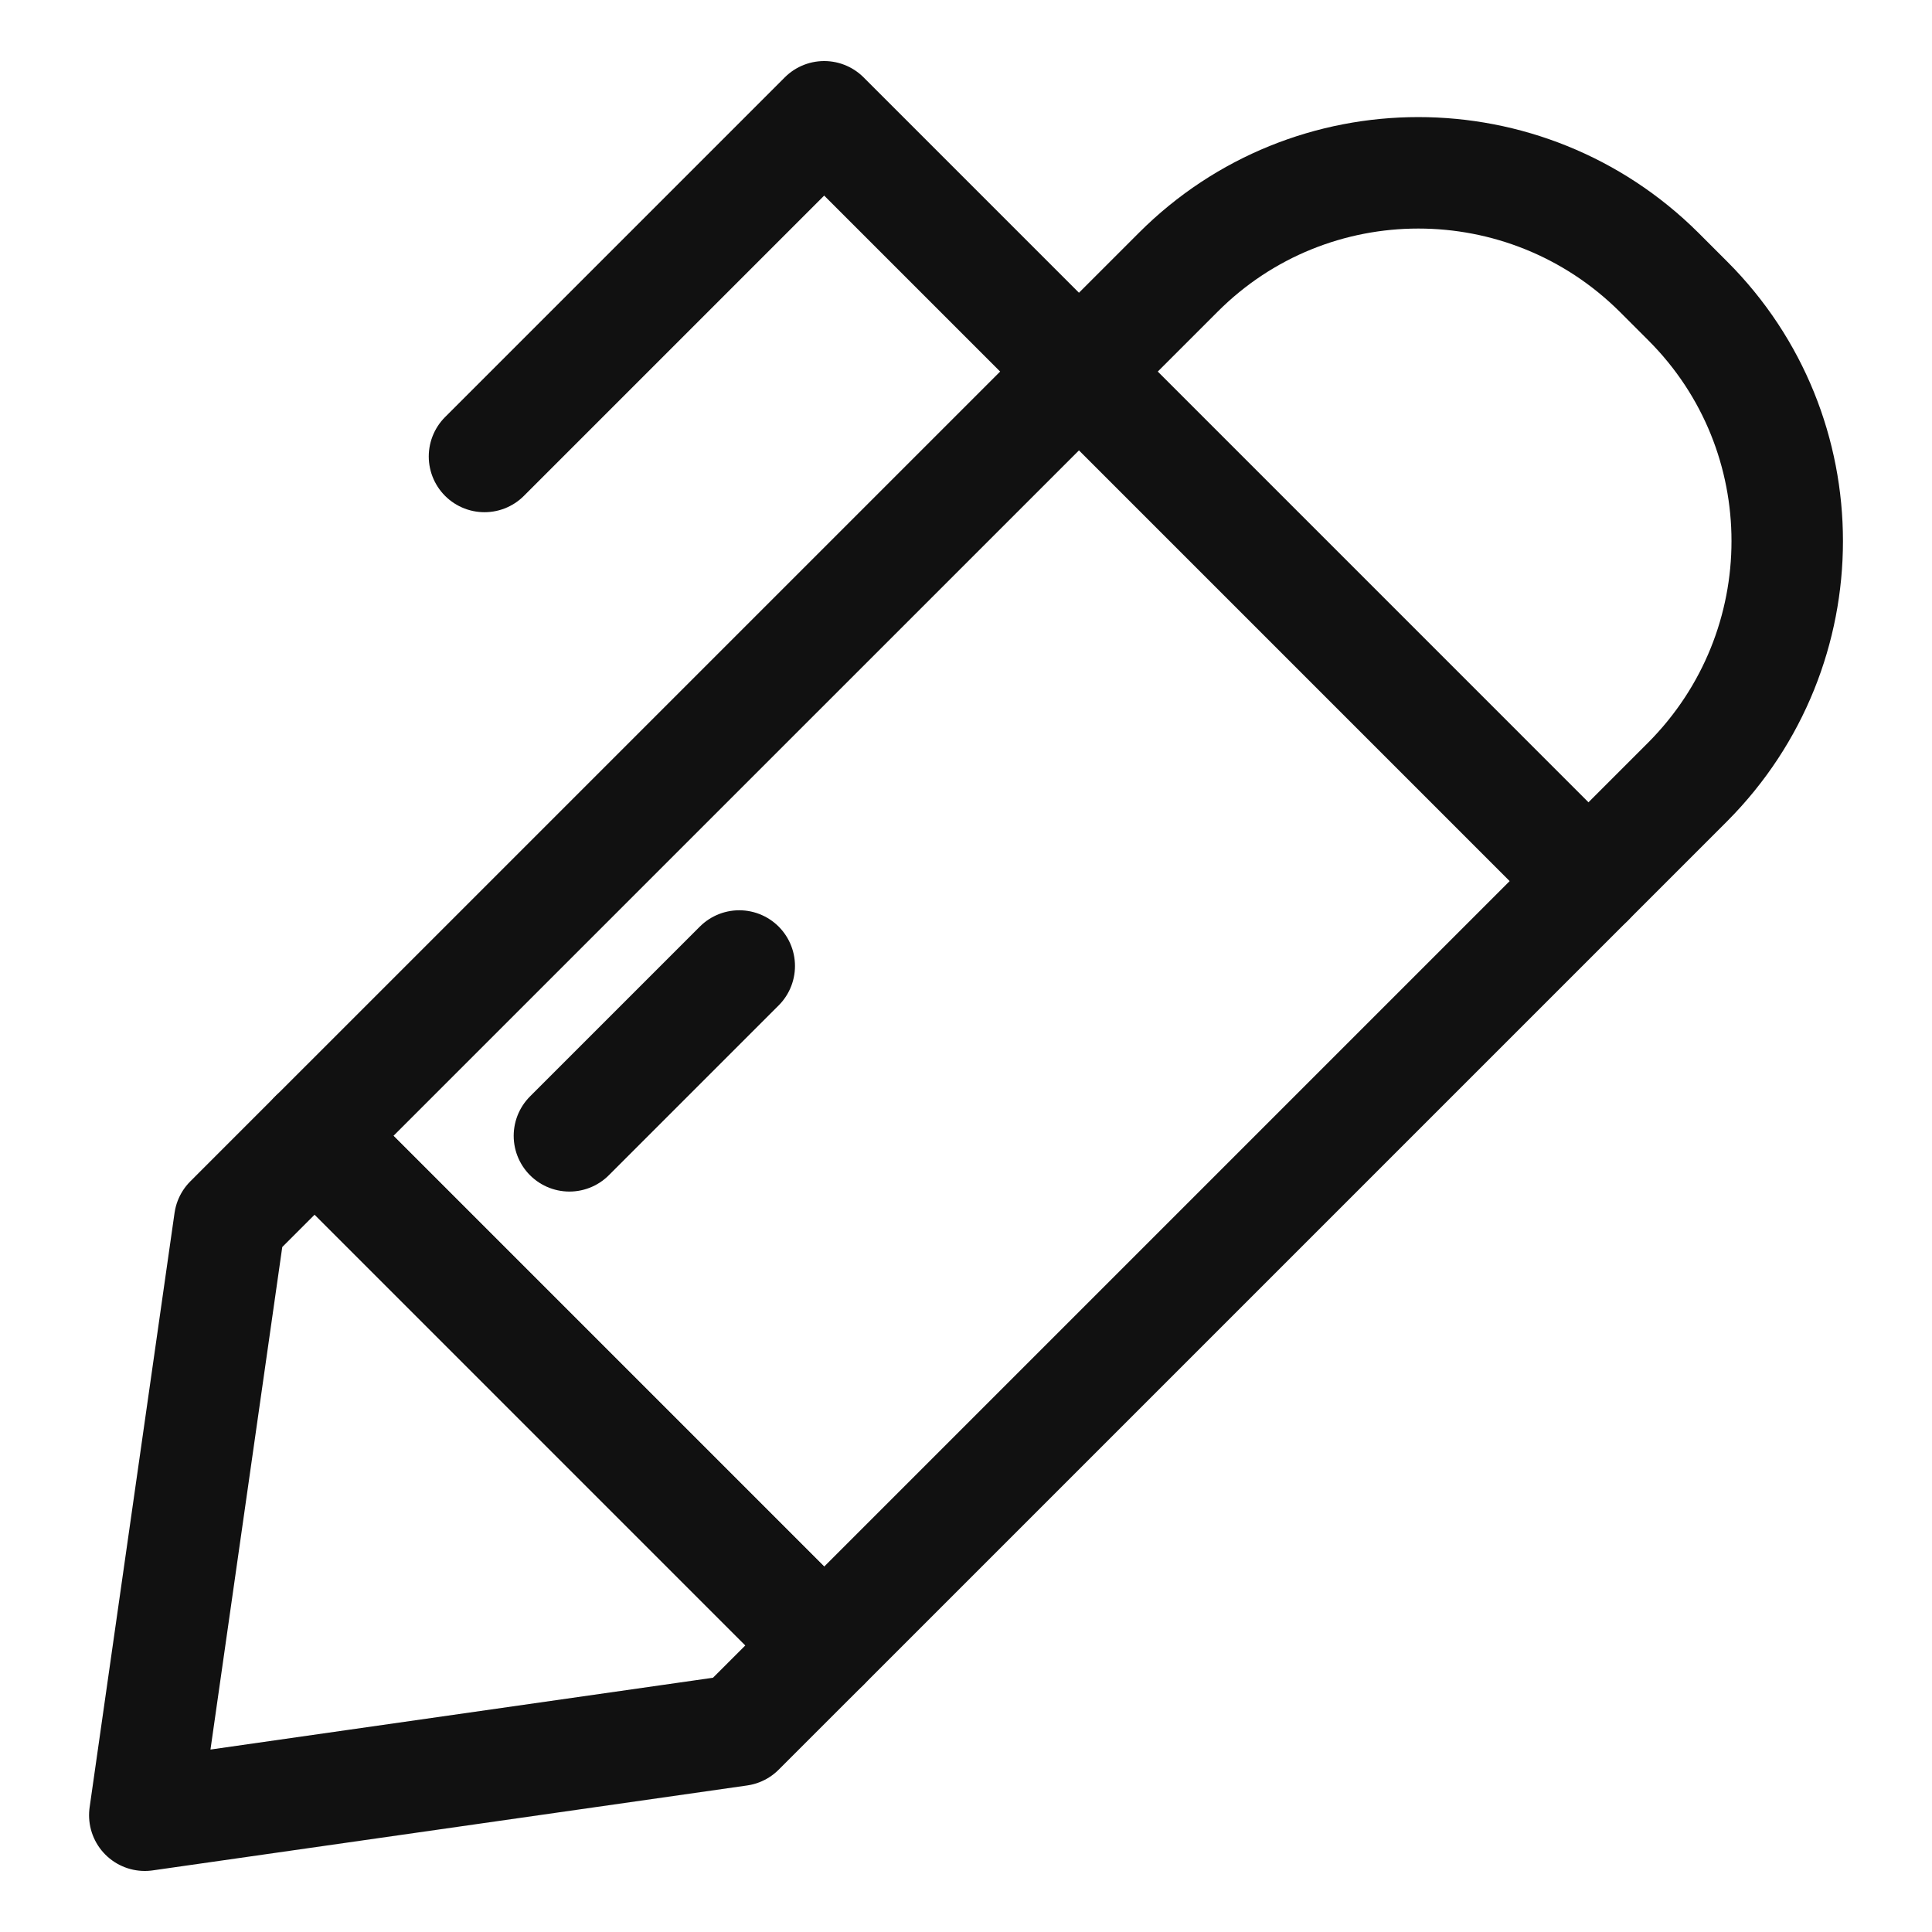
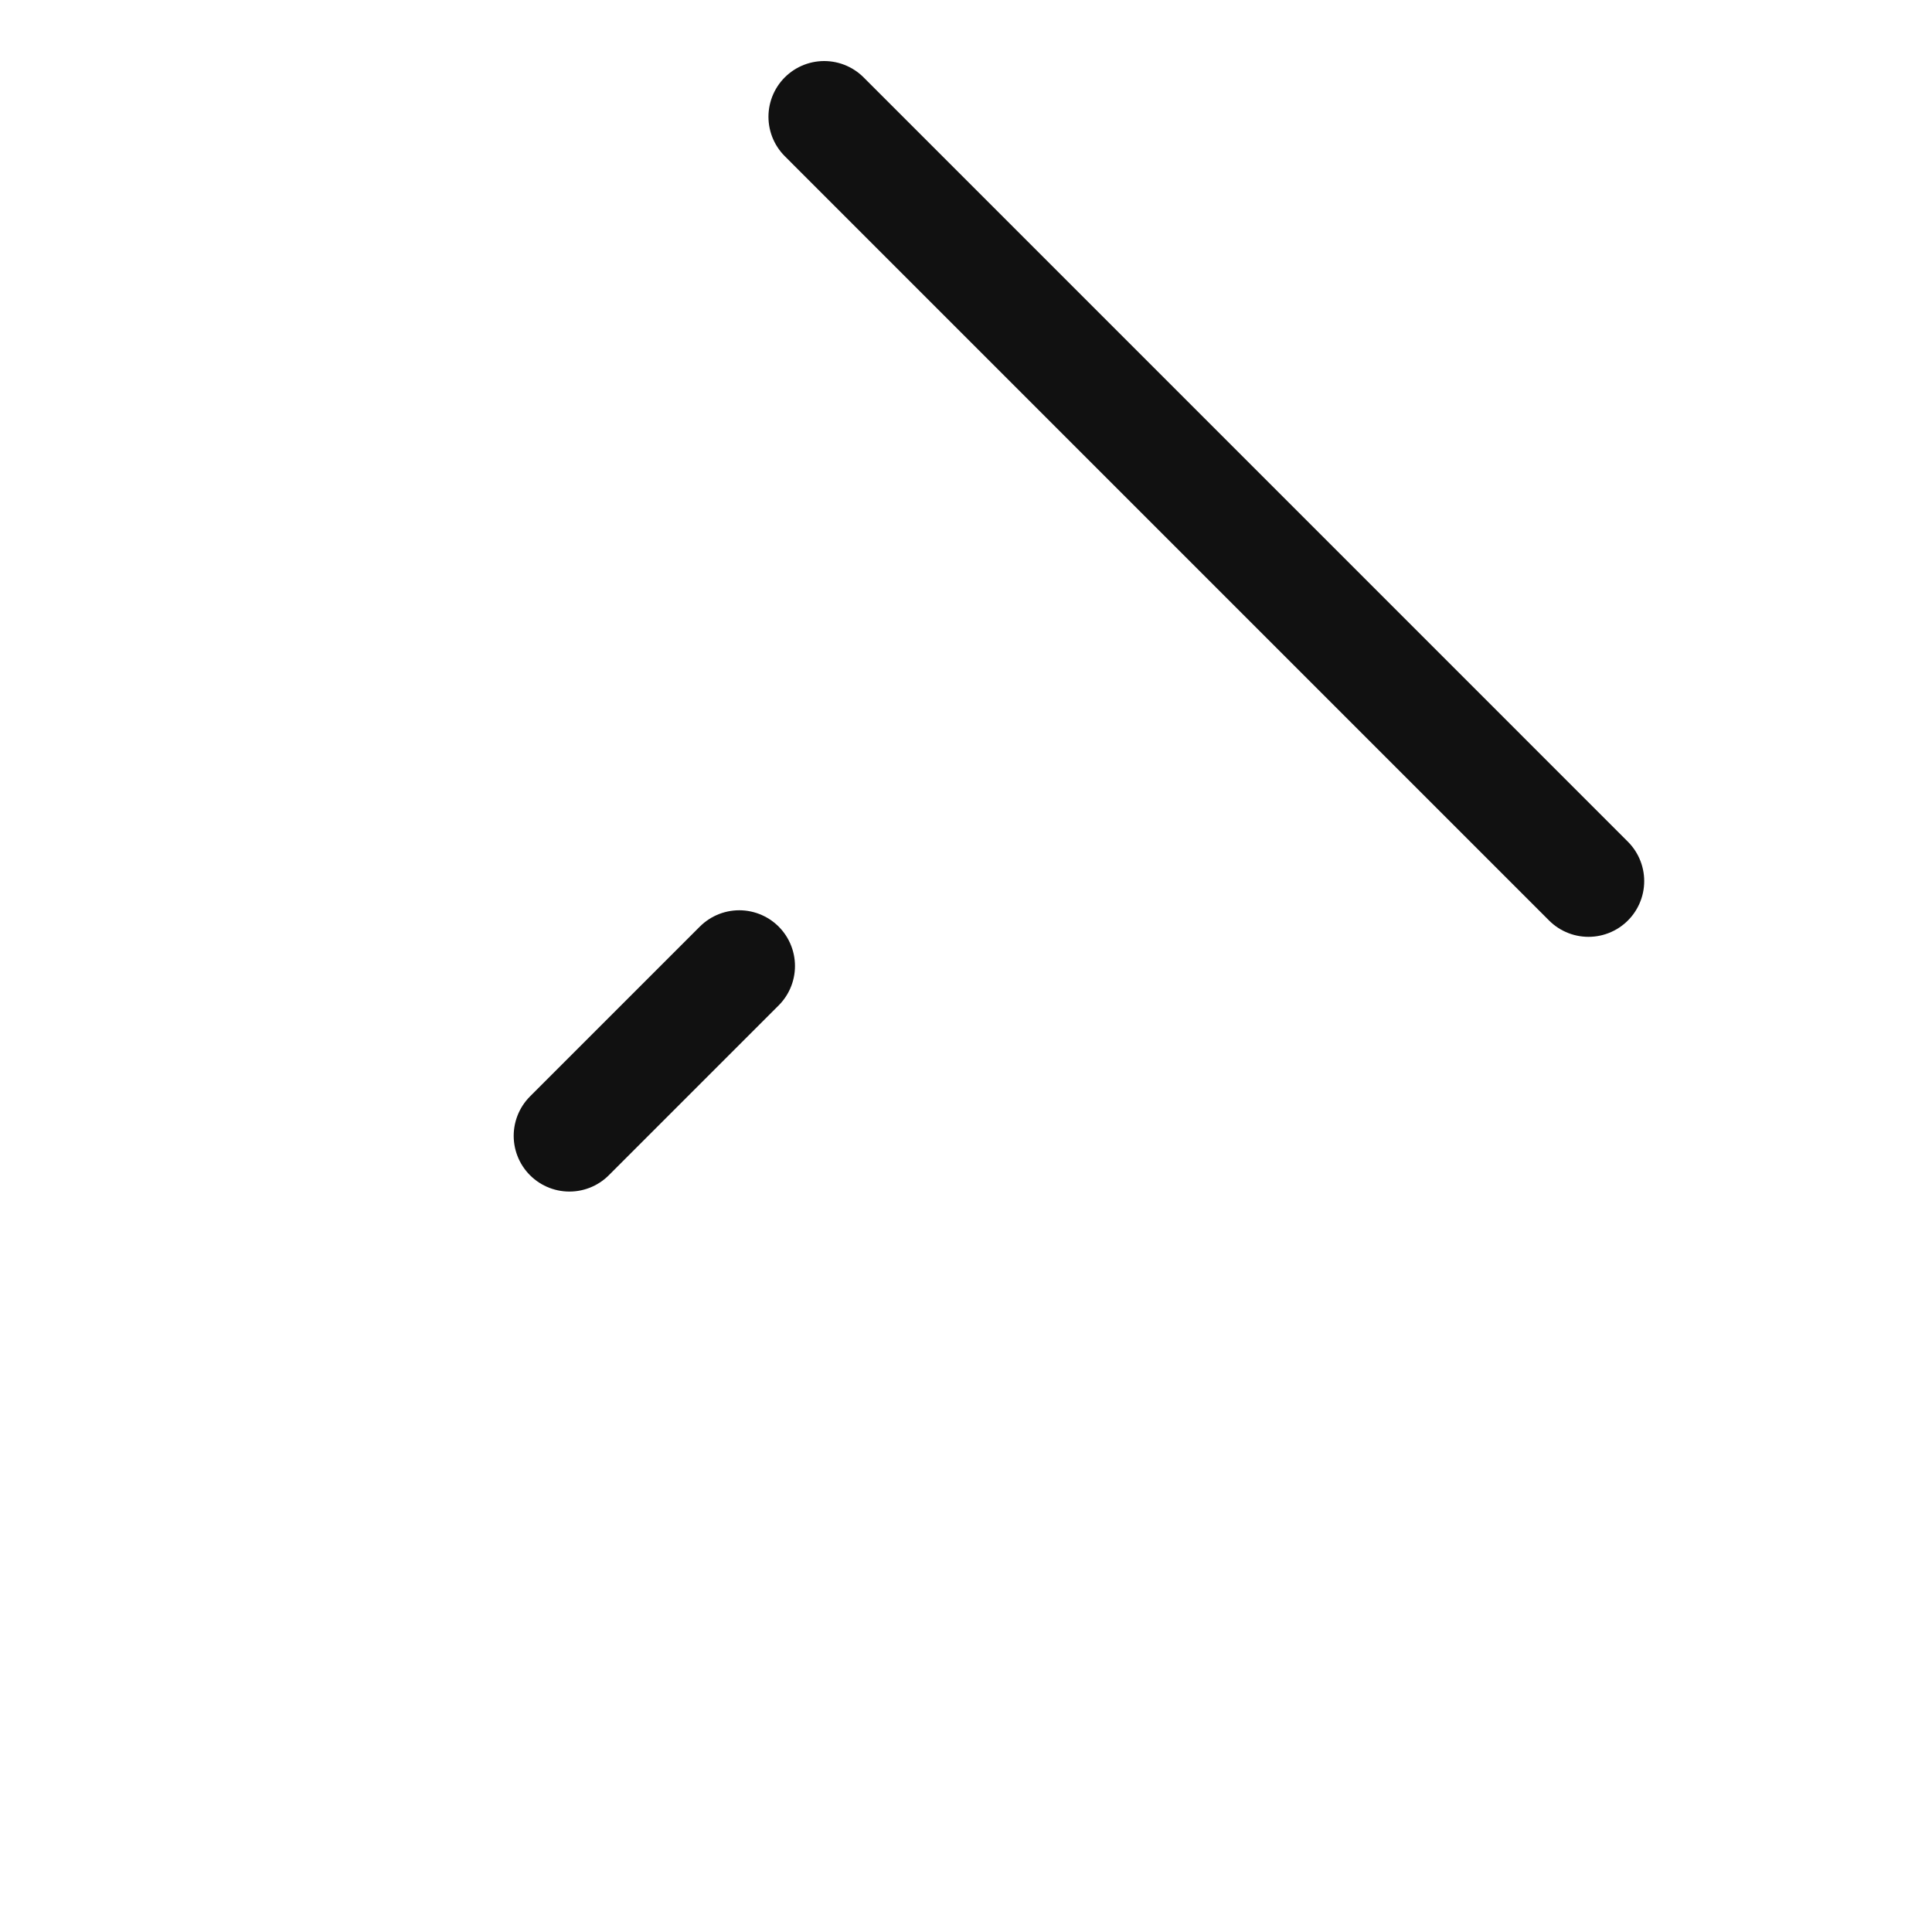
<svg xmlns="http://www.w3.org/2000/svg" width="52" height="52" viewBox="0 0 52 52" fill="none">
-   <path d="M45.429 21.04L22.183 44.286L8.469 30.571L31.715 7.326C35.28 3.76 41.063 3.76 44.652 7.326L45.429 8.103C48.995 11.668 48.995 17.451 45.429 21.04Z" stroke="#111111" stroke-width="3" stroke-linecap="round" stroke-linejoin="round" />
-   <path d="M6.183 32.857L8.468 30.571L22.183 44.286L19.897 46.571L3.897 48.857L6.183 32.857Z" stroke="#111111" stroke-width="3" stroke-linecap="round" stroke-linejoin="round" />
-   <path d="M42.754 23.715L22.183 3.143L13.04 12.286" stroke="#111111" stroke-width="3" stroke-linecap="round" stroke-linejoin="round" />
+   <path d="M42.754 23.715L22.183 3.143" stroke="#111111" stroke-width="3" stroke-linecap="round" stroke-linejoin="round" />
  <path d="M15.326 30.571L19.897 26" stroke="#111111" stroke-width="3" stroke-linecap="round" stroke-linejoin="round" />
</svg>